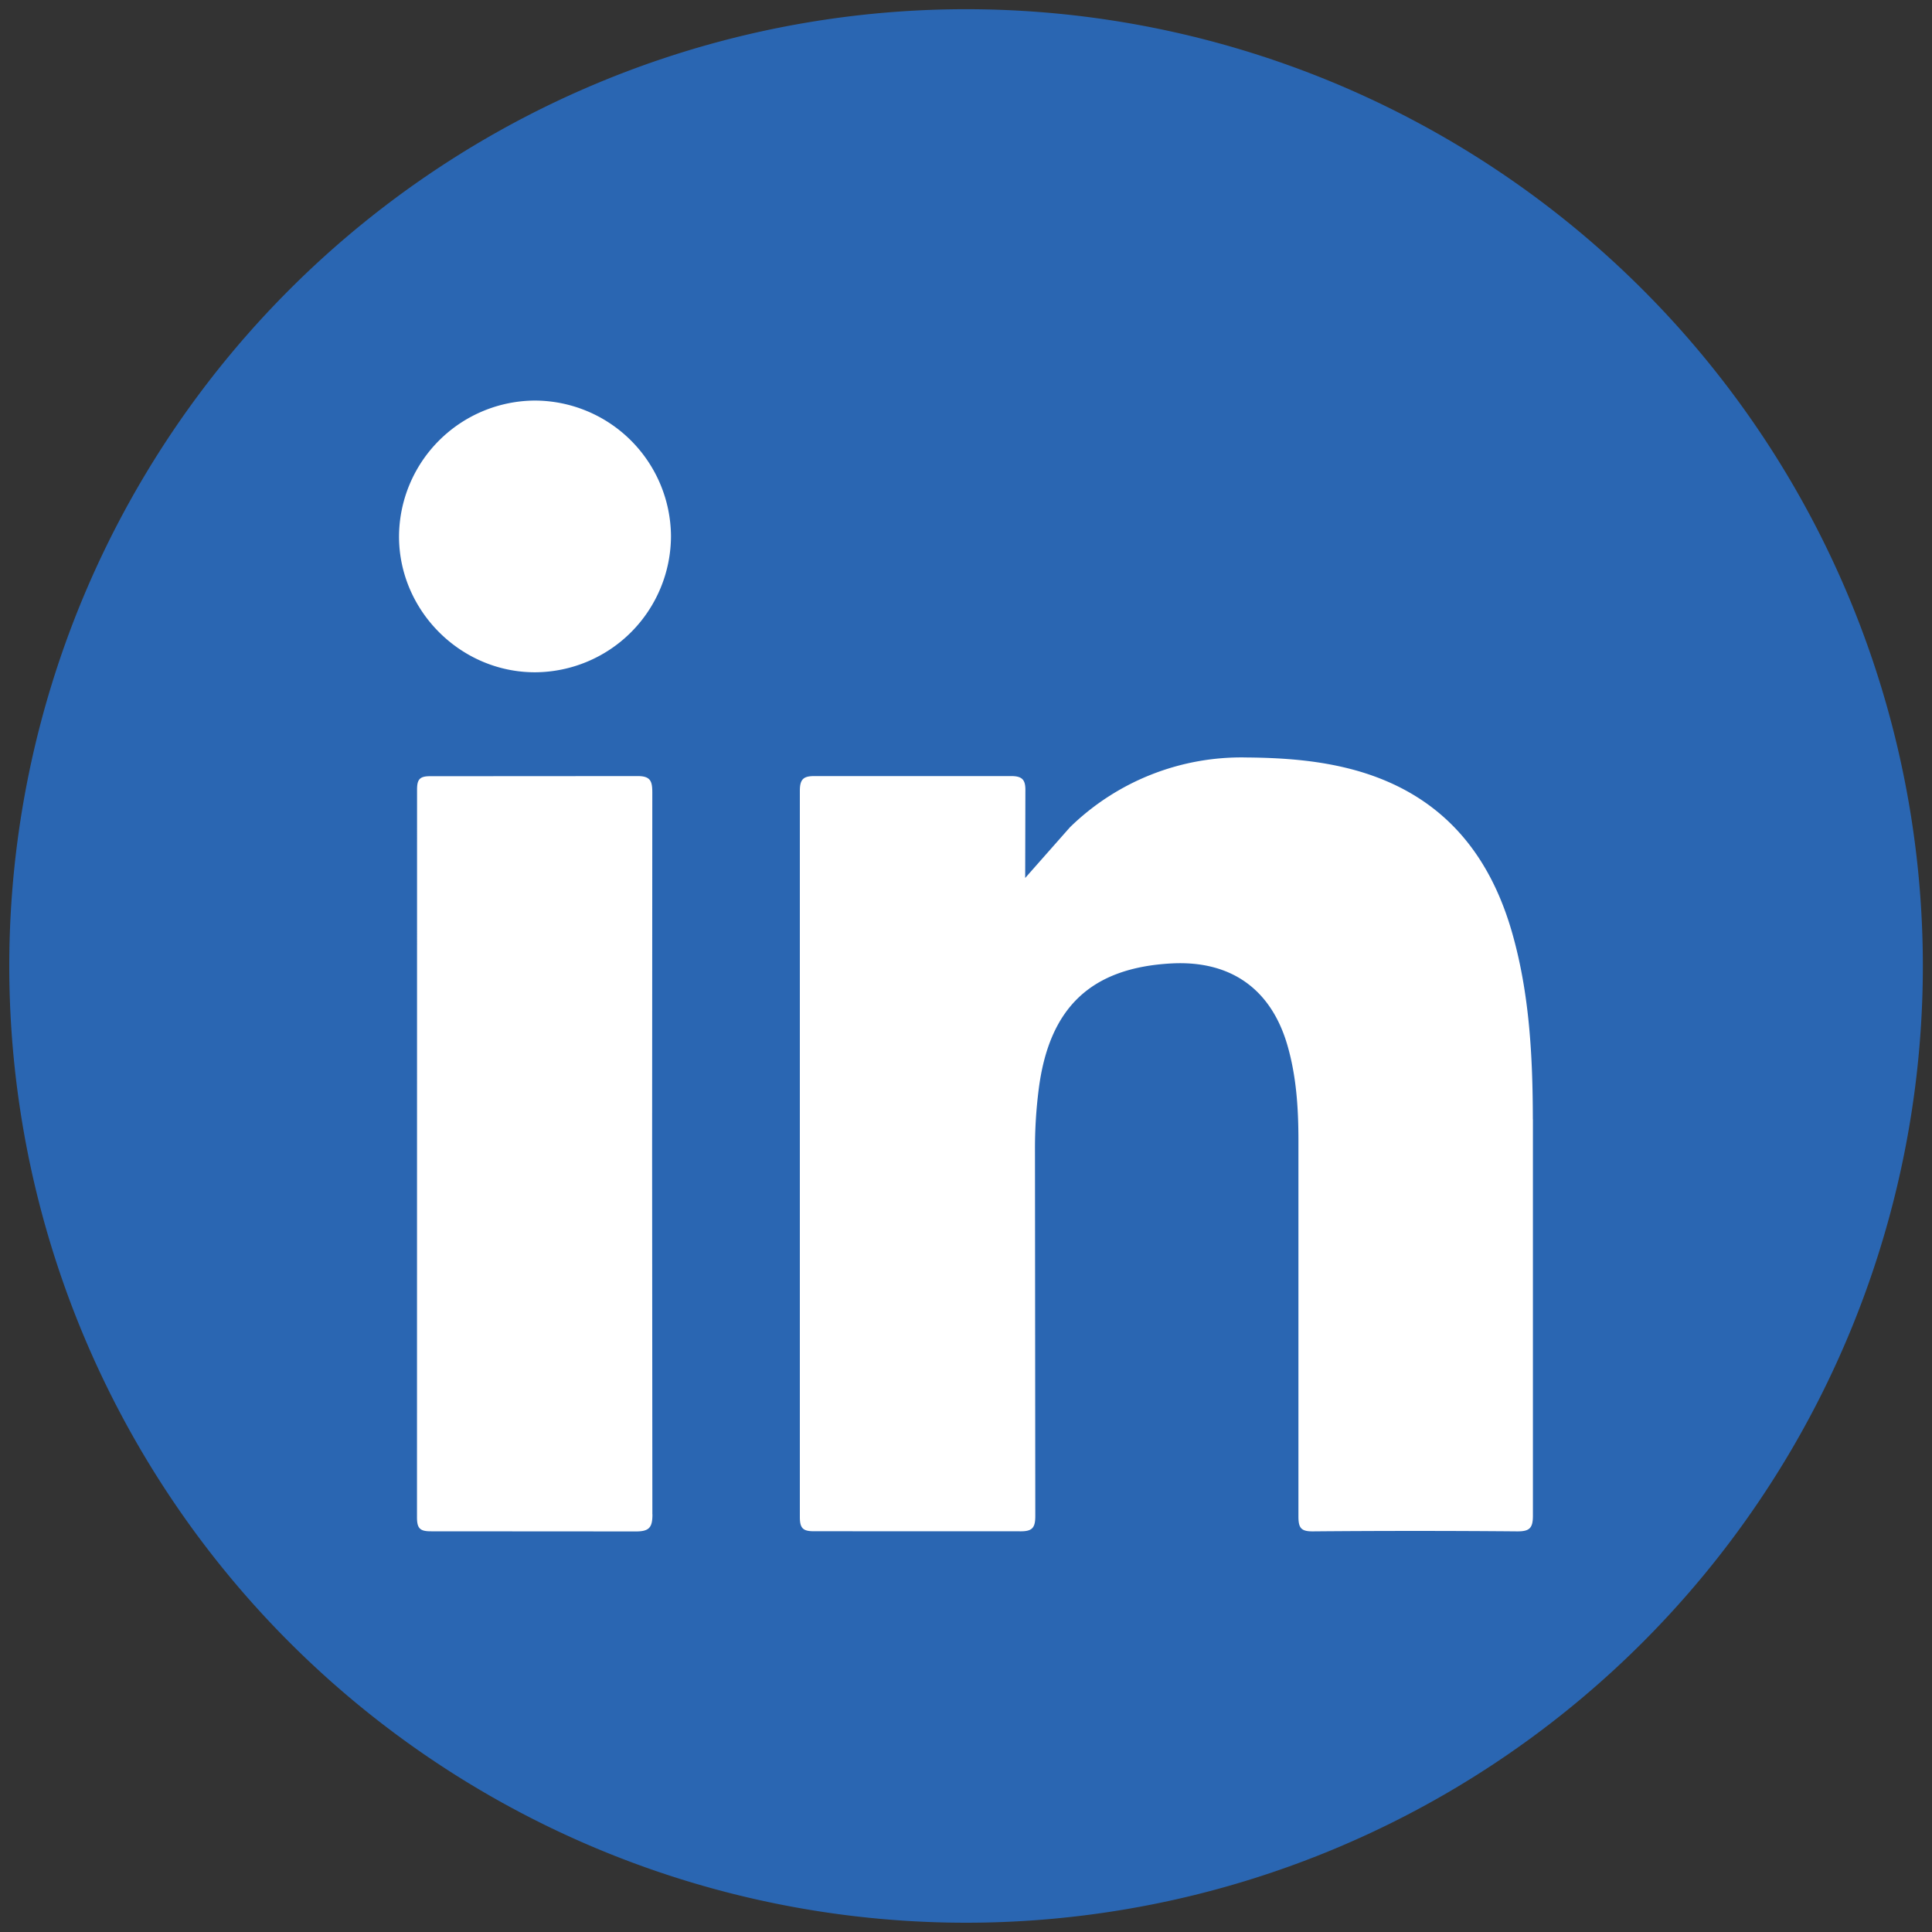
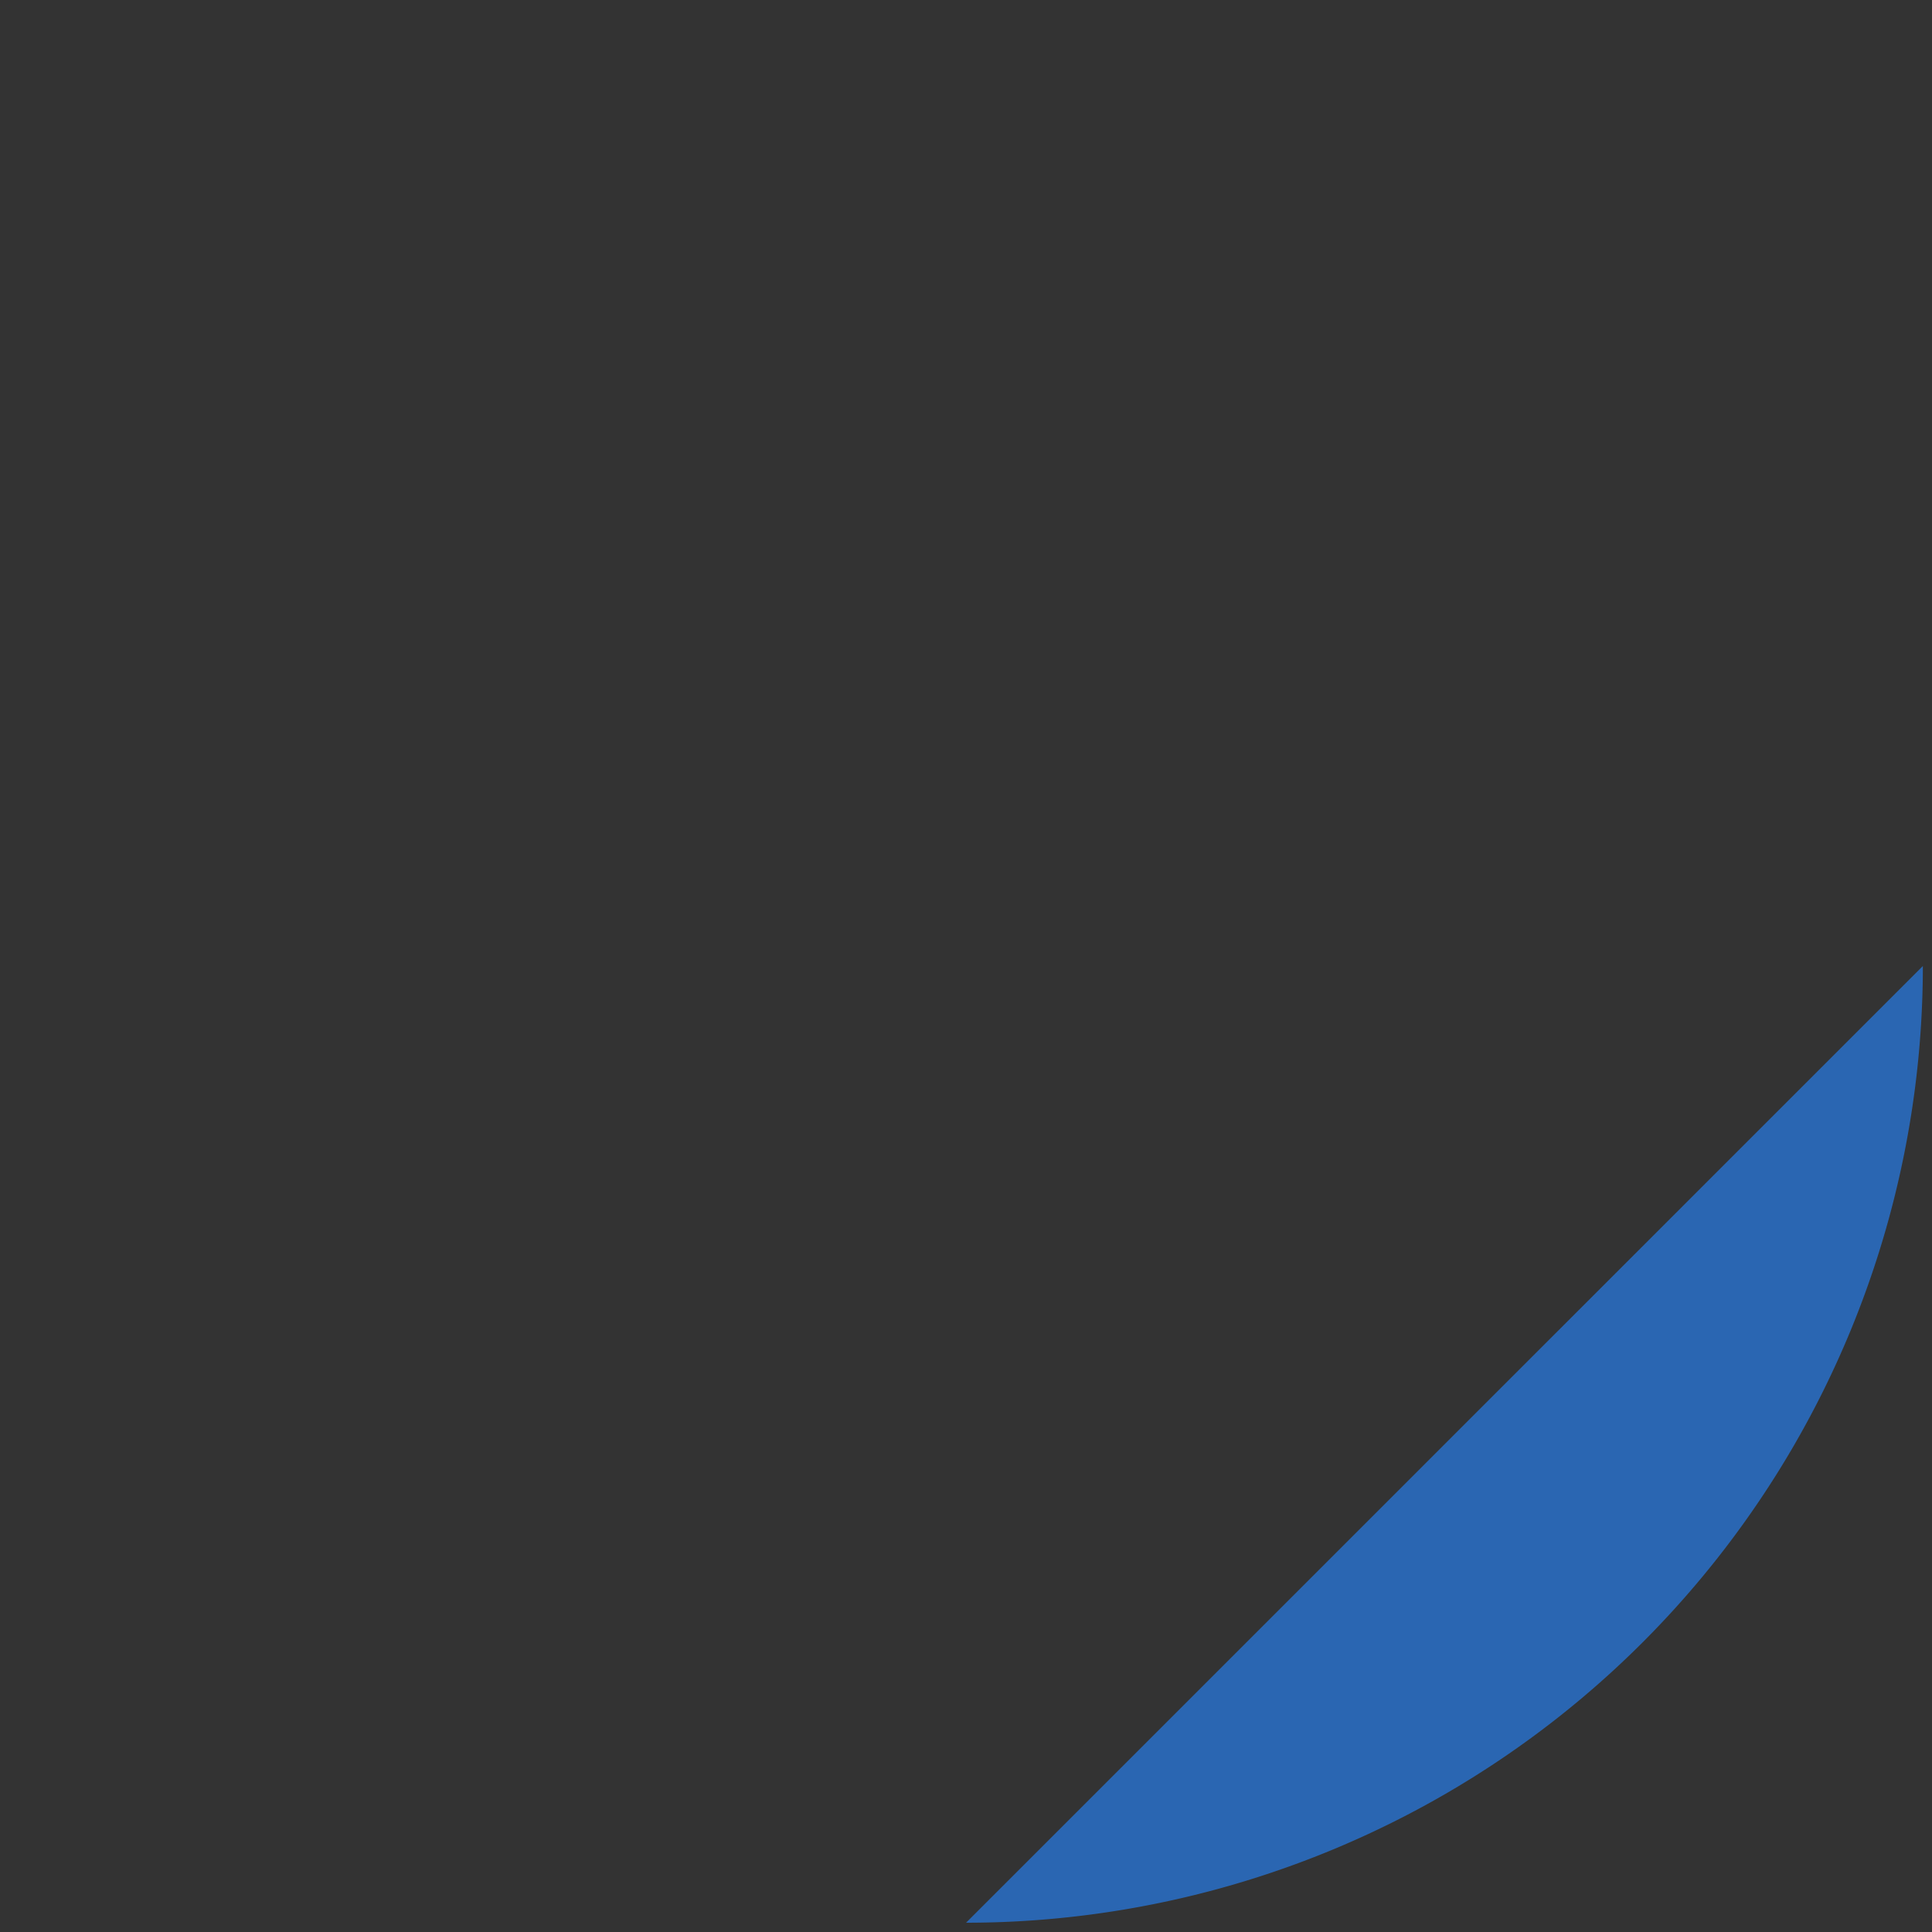
<svg xmlns="http://www.w3.org/2000/svg" viewBox="0 0 30 30" fill="none">
  <rect x="0" y="0" width="30" height="30" fill="#333333" stroke="none" />
-   <path d="M29.858 15a14.86 14.86 0 0 1-14.857 14.856A14.86 14.86 0 0 1 .144 15 14.86 14.86 0 0 1 15.001.143 14.86 14.86 0 0 1 29.858 15z" fill="#2a66b2" />
-   <path d="M10.131 23.513c.001.206-.05.269-.264.267l-3.171-.002c-.17.001-.221-.04-.221-.216l.001-11.299c0-.156.037-.211.203-.21l3.216-.002c.206-.002.234.078.234.255l-.003 5.626.004 5.581.001.001zm.288-15.194a2.12 2.12 0 0 1-2.112 2.12c-1.151.001-2.107-.951-2.111-2.102A2.12 2.12 0 0 1 8.311 6.22a2.12 2.12 0 0 1 2.108 2.099zm13.384 9.061v6.157c0 .193-.054.243-.243.242a184.41 184.41 0 0 0-3.173 0c-.186.002-.225-.055-.225-.231v-5.859c-.001-.489-.033-.979-.17-1.454-.253-.877-.88-1.323-1.799-1.275-1.254.067-1.905.687-2.065 1.962a7.23 7.23 0 0 0-.057.915l.005 5.698c.001.19-.046.246-.24.243l-3.195-.001c-.17.001-.221-.045-.221-.218v-11.28c0-.186.061-.23.237-.228h3.035c.186-.002.234.059.23.234l-.003 1.348.695-.787a3.81 3.81 0 0 1 2.746-1.084c.584.005 1.163.048 1.726.21 1.291.374 2.039 1.261 2.397 2.521.268.944.317 1.914.319 2.888h.001z" fill="#fff" />
+   <path d="M29.858 15a14.86 14.86 0 0 1-14.857 14.856z" fill="#2a66b2" />
</svg>